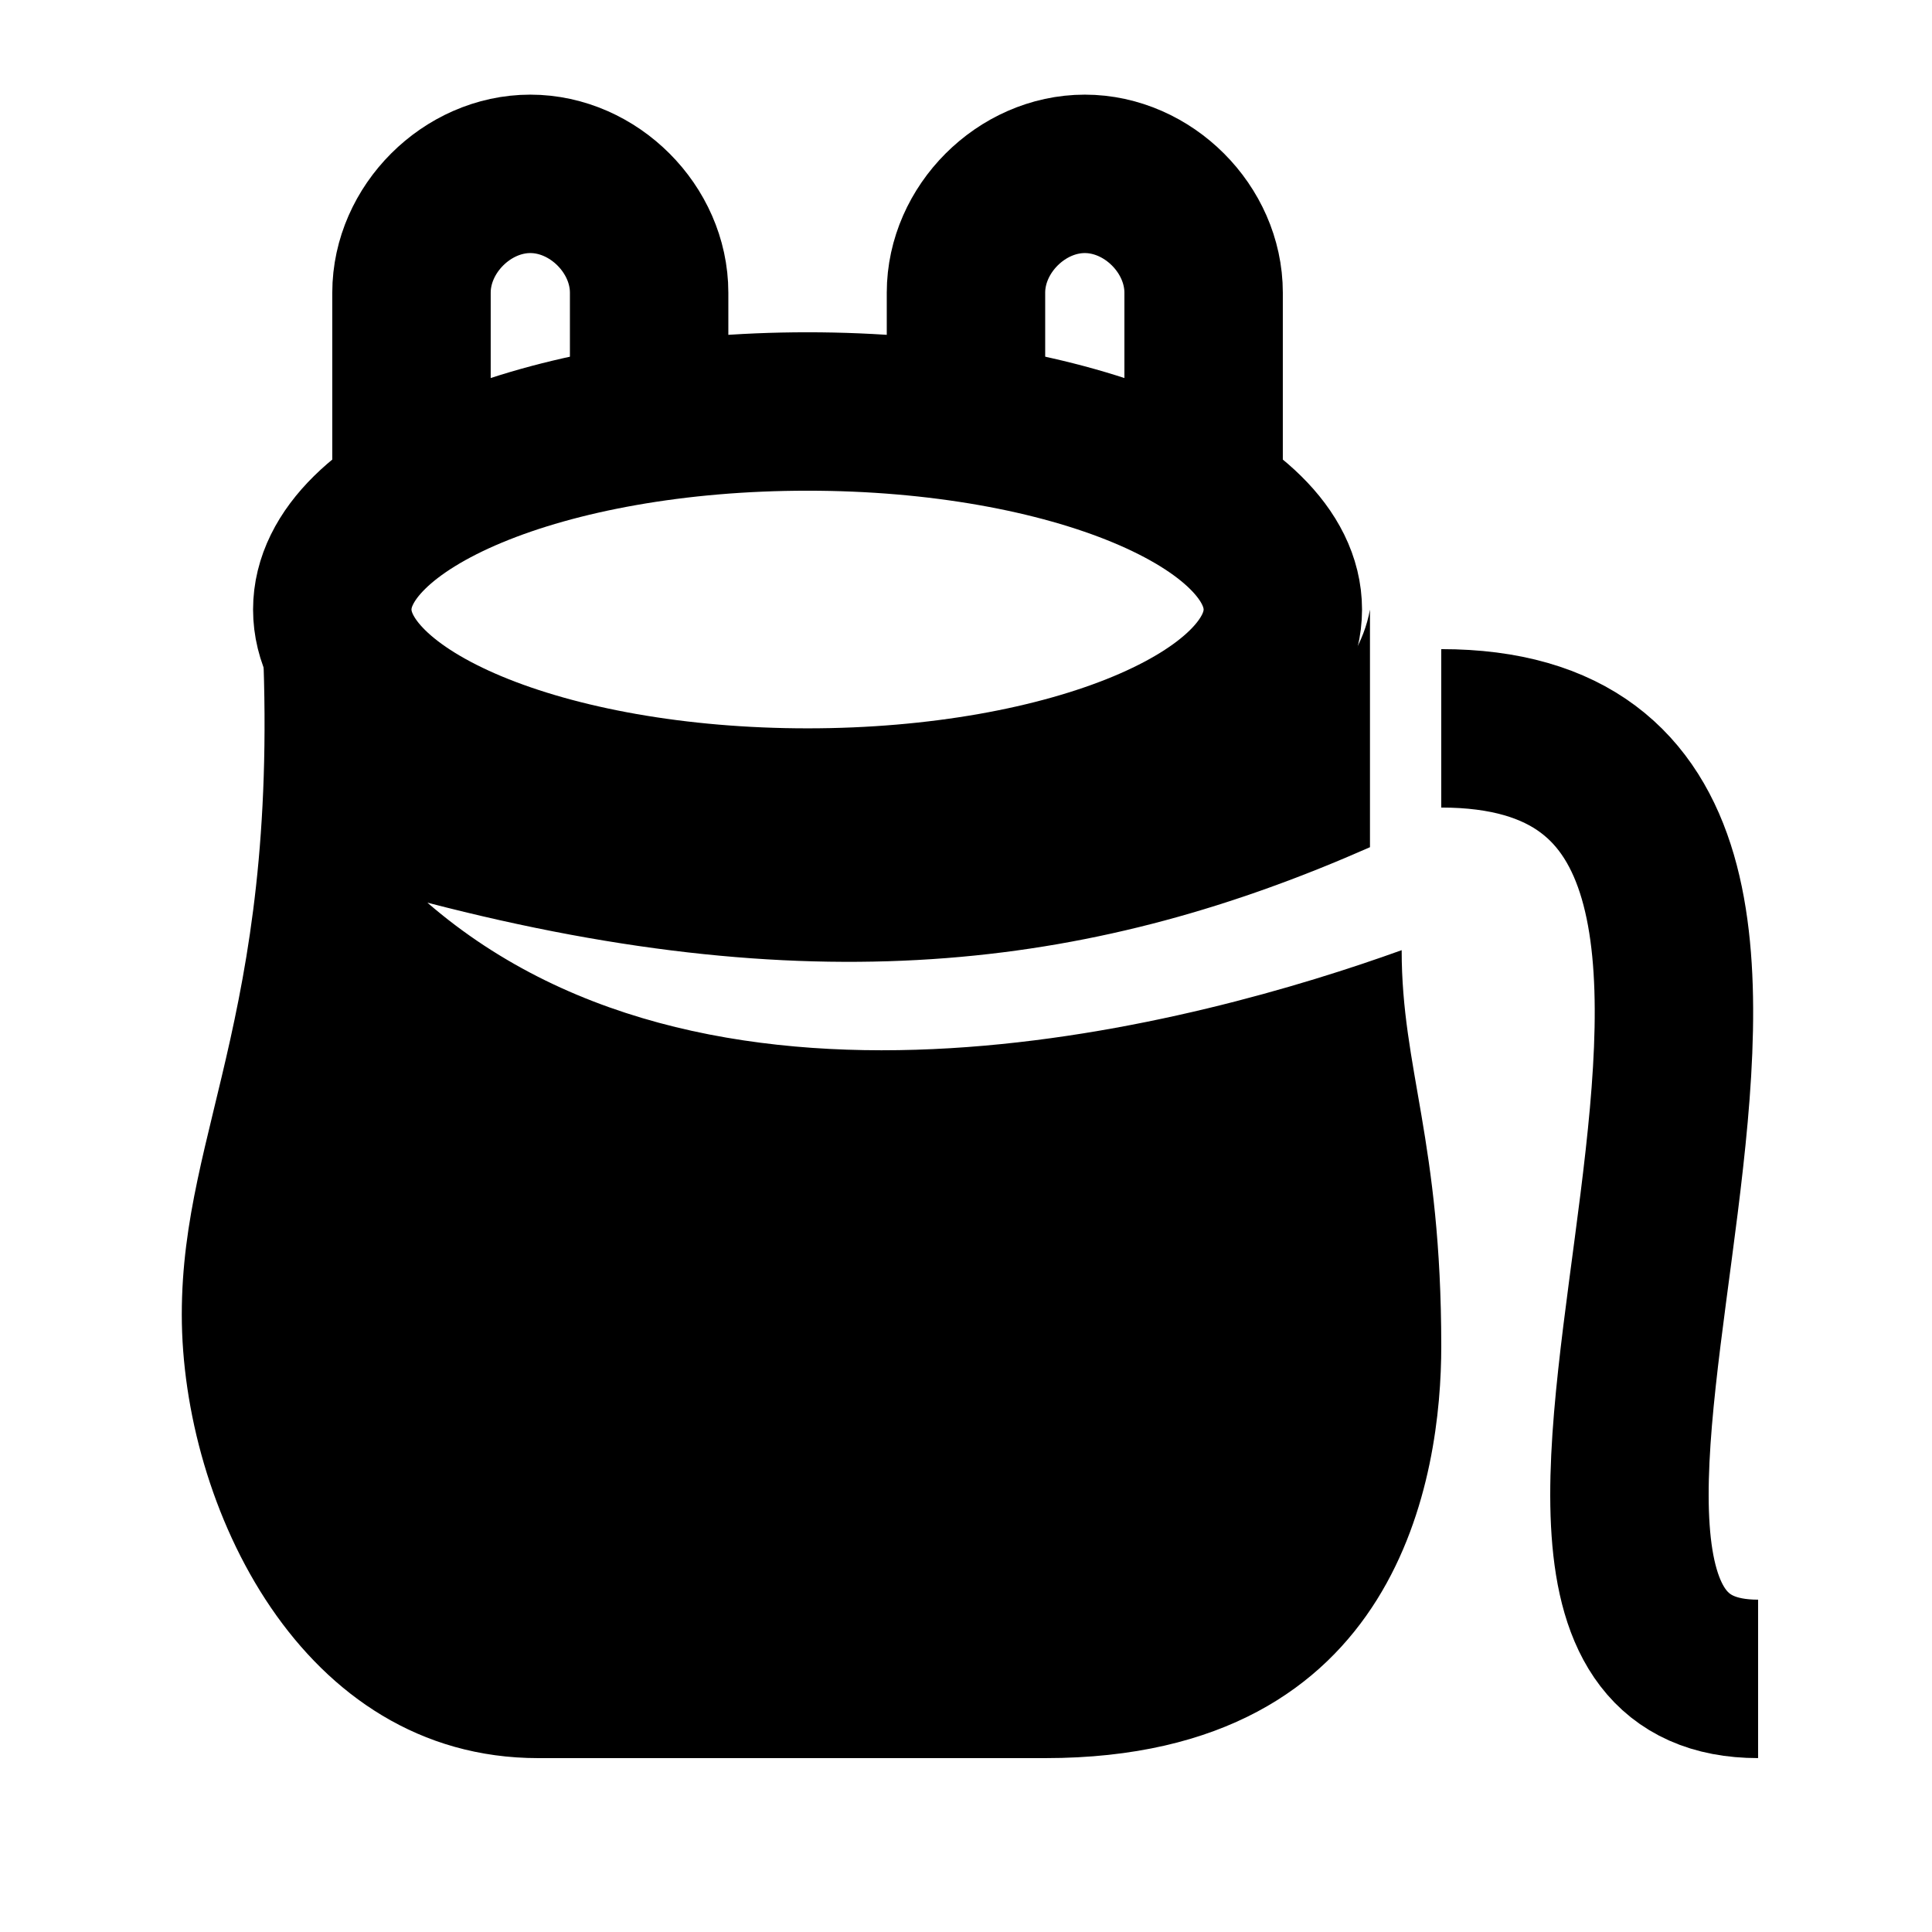
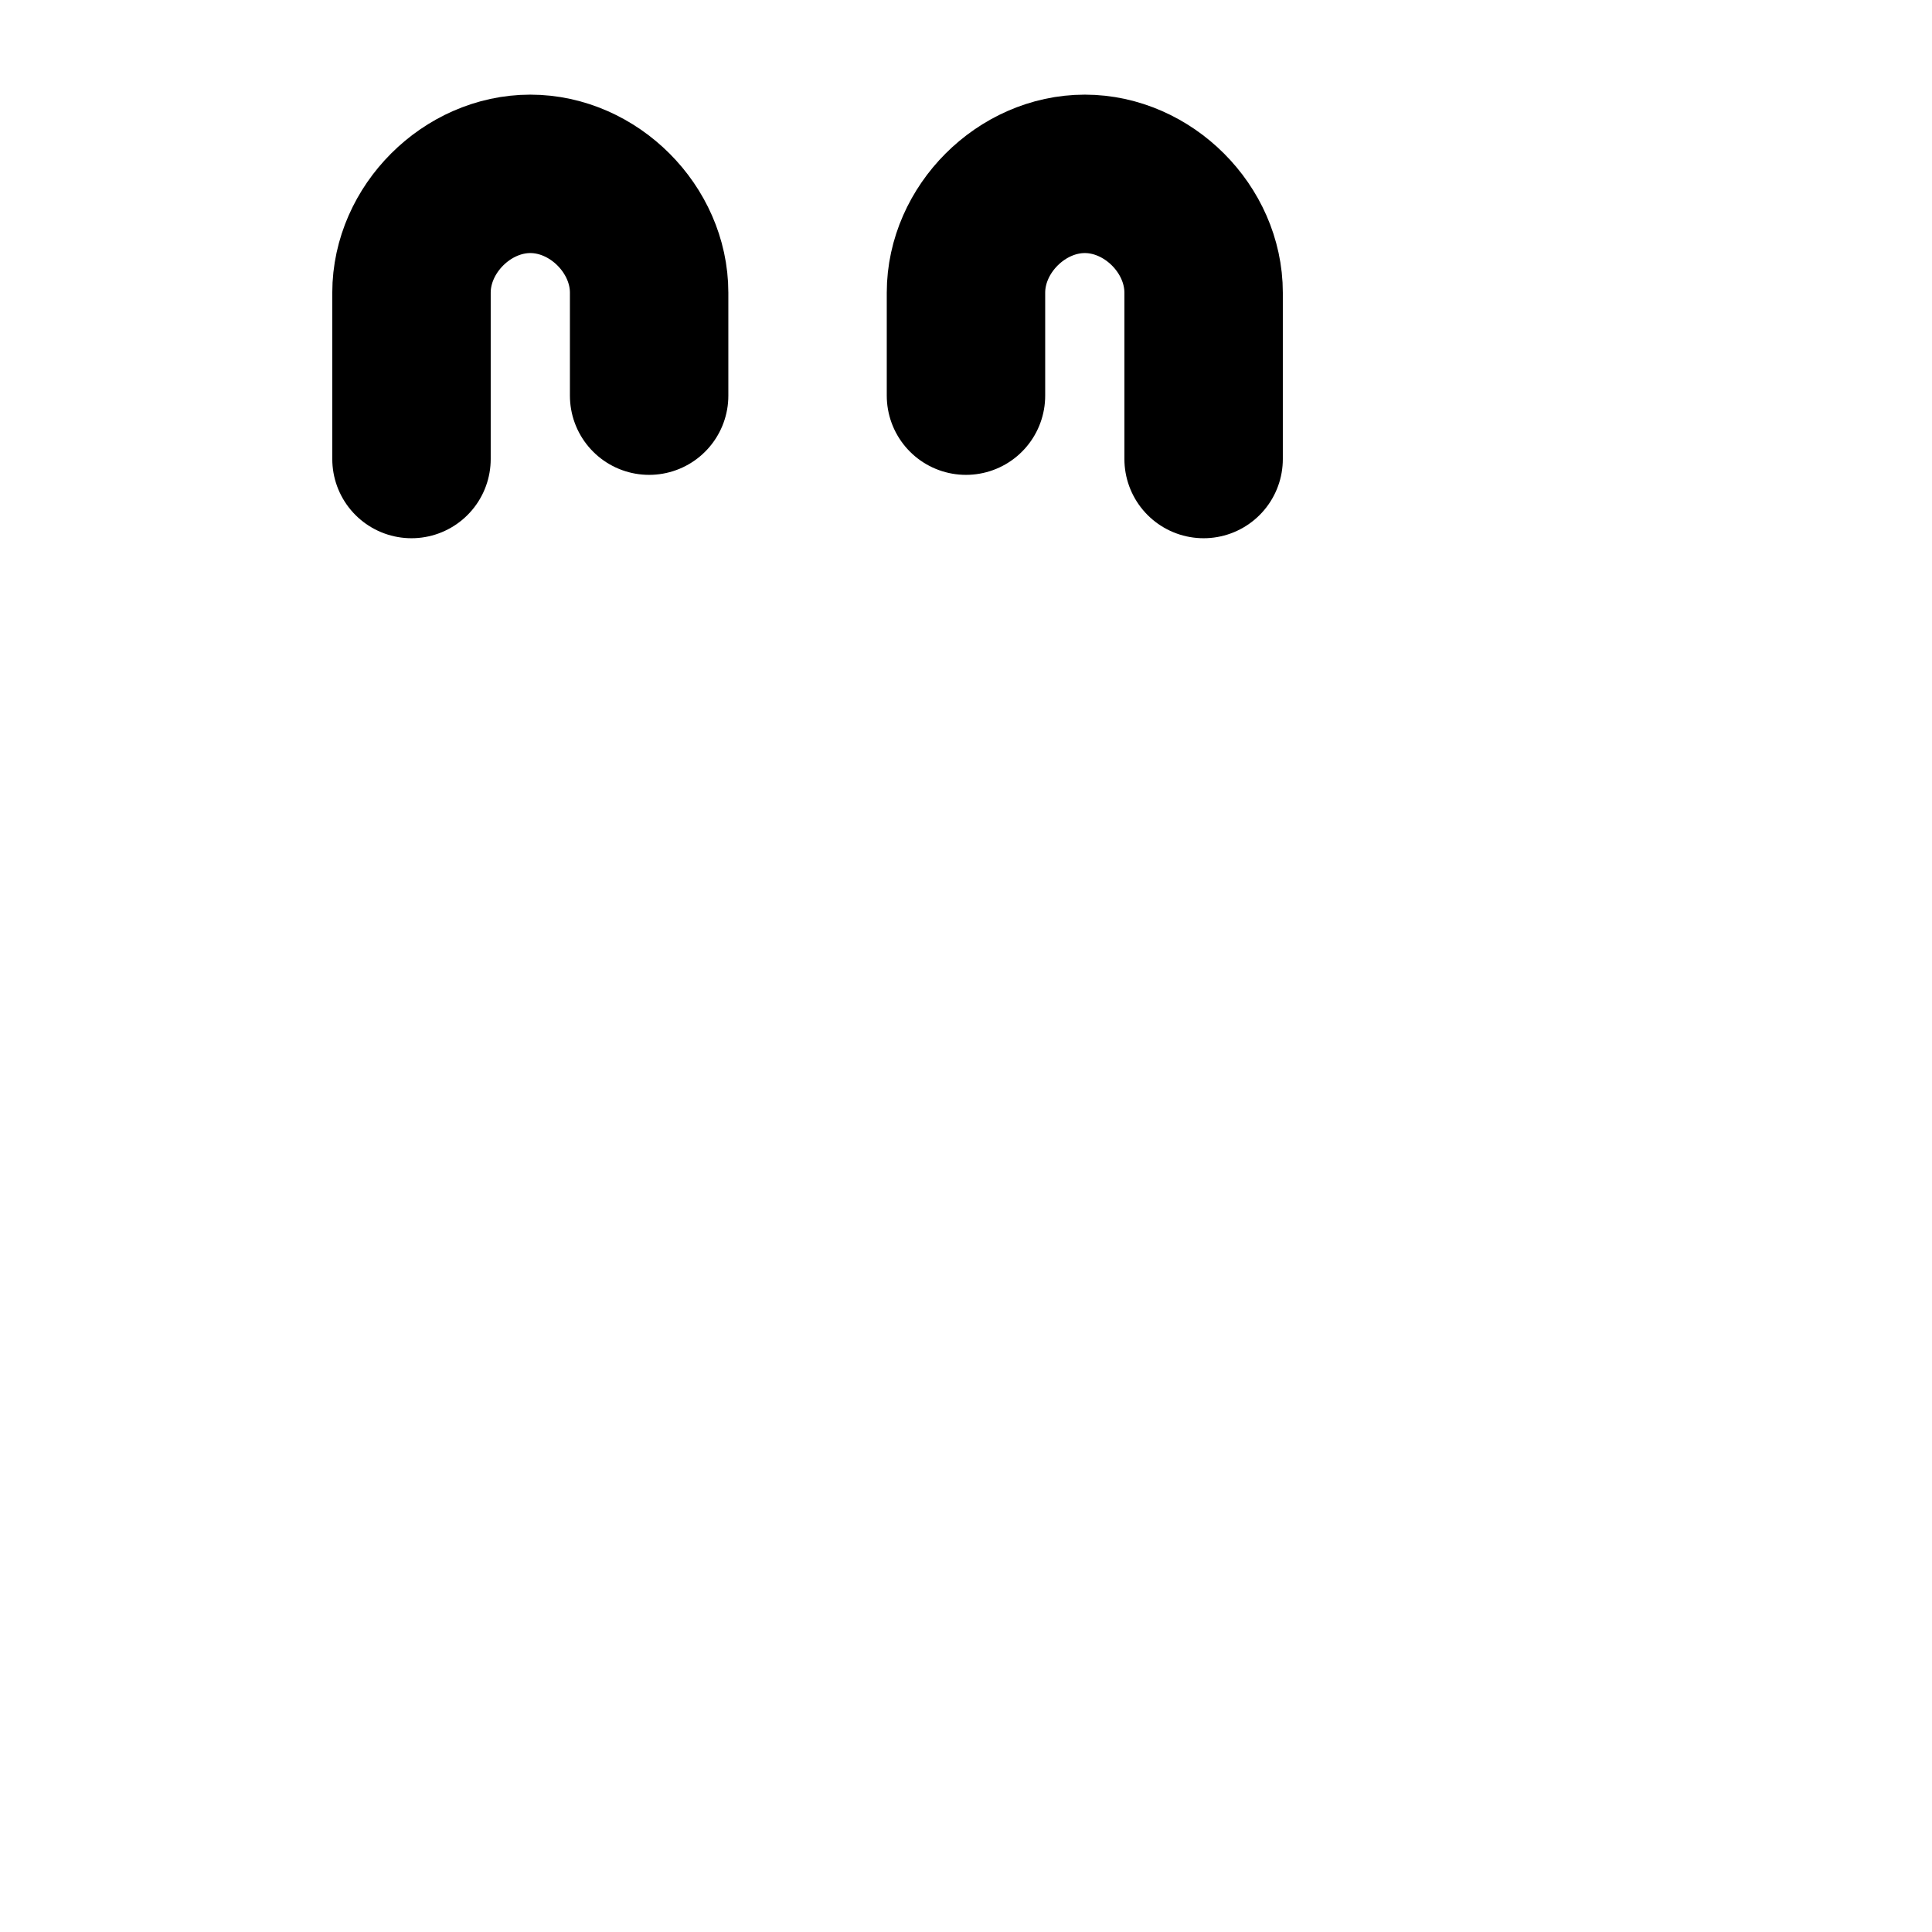
<svg xmlns="http://www.w3.org/2000/svg" width="800px" height="800px" version="1.1" viewBox="144 144 512 512">
  <defs>
    <clipPath id="a">
-       <path d="m148.09 148.09h503.81v503.81h-503.81z" />
-     </clipPath>
+       </clipPath>
  </defs>
  <g clip-path="url(#a)">
-     <path transform="matrix(20.992 0 0 20.992 148.09 148.09)" d="m16 7.5c0 1.381-2.686 2.5-6 2.5-3.314 0-6-1.119-6-2.5s2.686-2.5 6-2.5c3.314 0 6 1.119 6 2.5" fill="none" stroke="#000000" stroke-miterlimit="10" stroke-width="2" />
-   </g>
-   <path d="m525.95 500.76c0 33.586-10.496 109.16-104.96 109.16h-134.35c-62.977 0-94.465-67.176-94.465-117.55 0-50.383 27.289-81.867 20.992-186.83 67.176 71.371 281.29 69.273 293.89 0v62.977c-71.371 31.488-144.84 41.984-249.8 14.695 77.672 67.176 205.72 31.488 258.2 12.594-0.004 31.484 10.492 50.375 10.492 104.96z" />
-   <path transform="matrix(20.992 0 0 20.992 148.09 148.09)" d="m18 9c6.5 0-0.5 12 4 12" fill="none" stroke="#000000" stroke-linejoin="round" stroke-miterlimit="10" stroke-width="2" />
+     </g>
  <path transform="matrix(20.992 0 0 20.992 148.09 148.09)" d="m15 5.6v-2.1c0-0.8-0.7-1.5-1.5-1.5-0.8 0-1.5 0.7-1.5 1.5v1.3" fill="none" stroke="#000000" stroke-linecap="round" stroke-linejoin="round" stroke-miterlimit="10" stroke-width="2" />
  <path transform="matrix(20.992 0 0 20.992 148.09 148.09)" d="m5 5.6v-2.1c0-0.8 0.7-1.5 1.5-1.5 0.8 0 1.5 0.7 1.5 1.5v1.3" fill="none" stroke="#000000" stroke-linecap="round" stroke-linejoin="round" stroke-miterlimit="10" stroke-width="2" />
</svg>